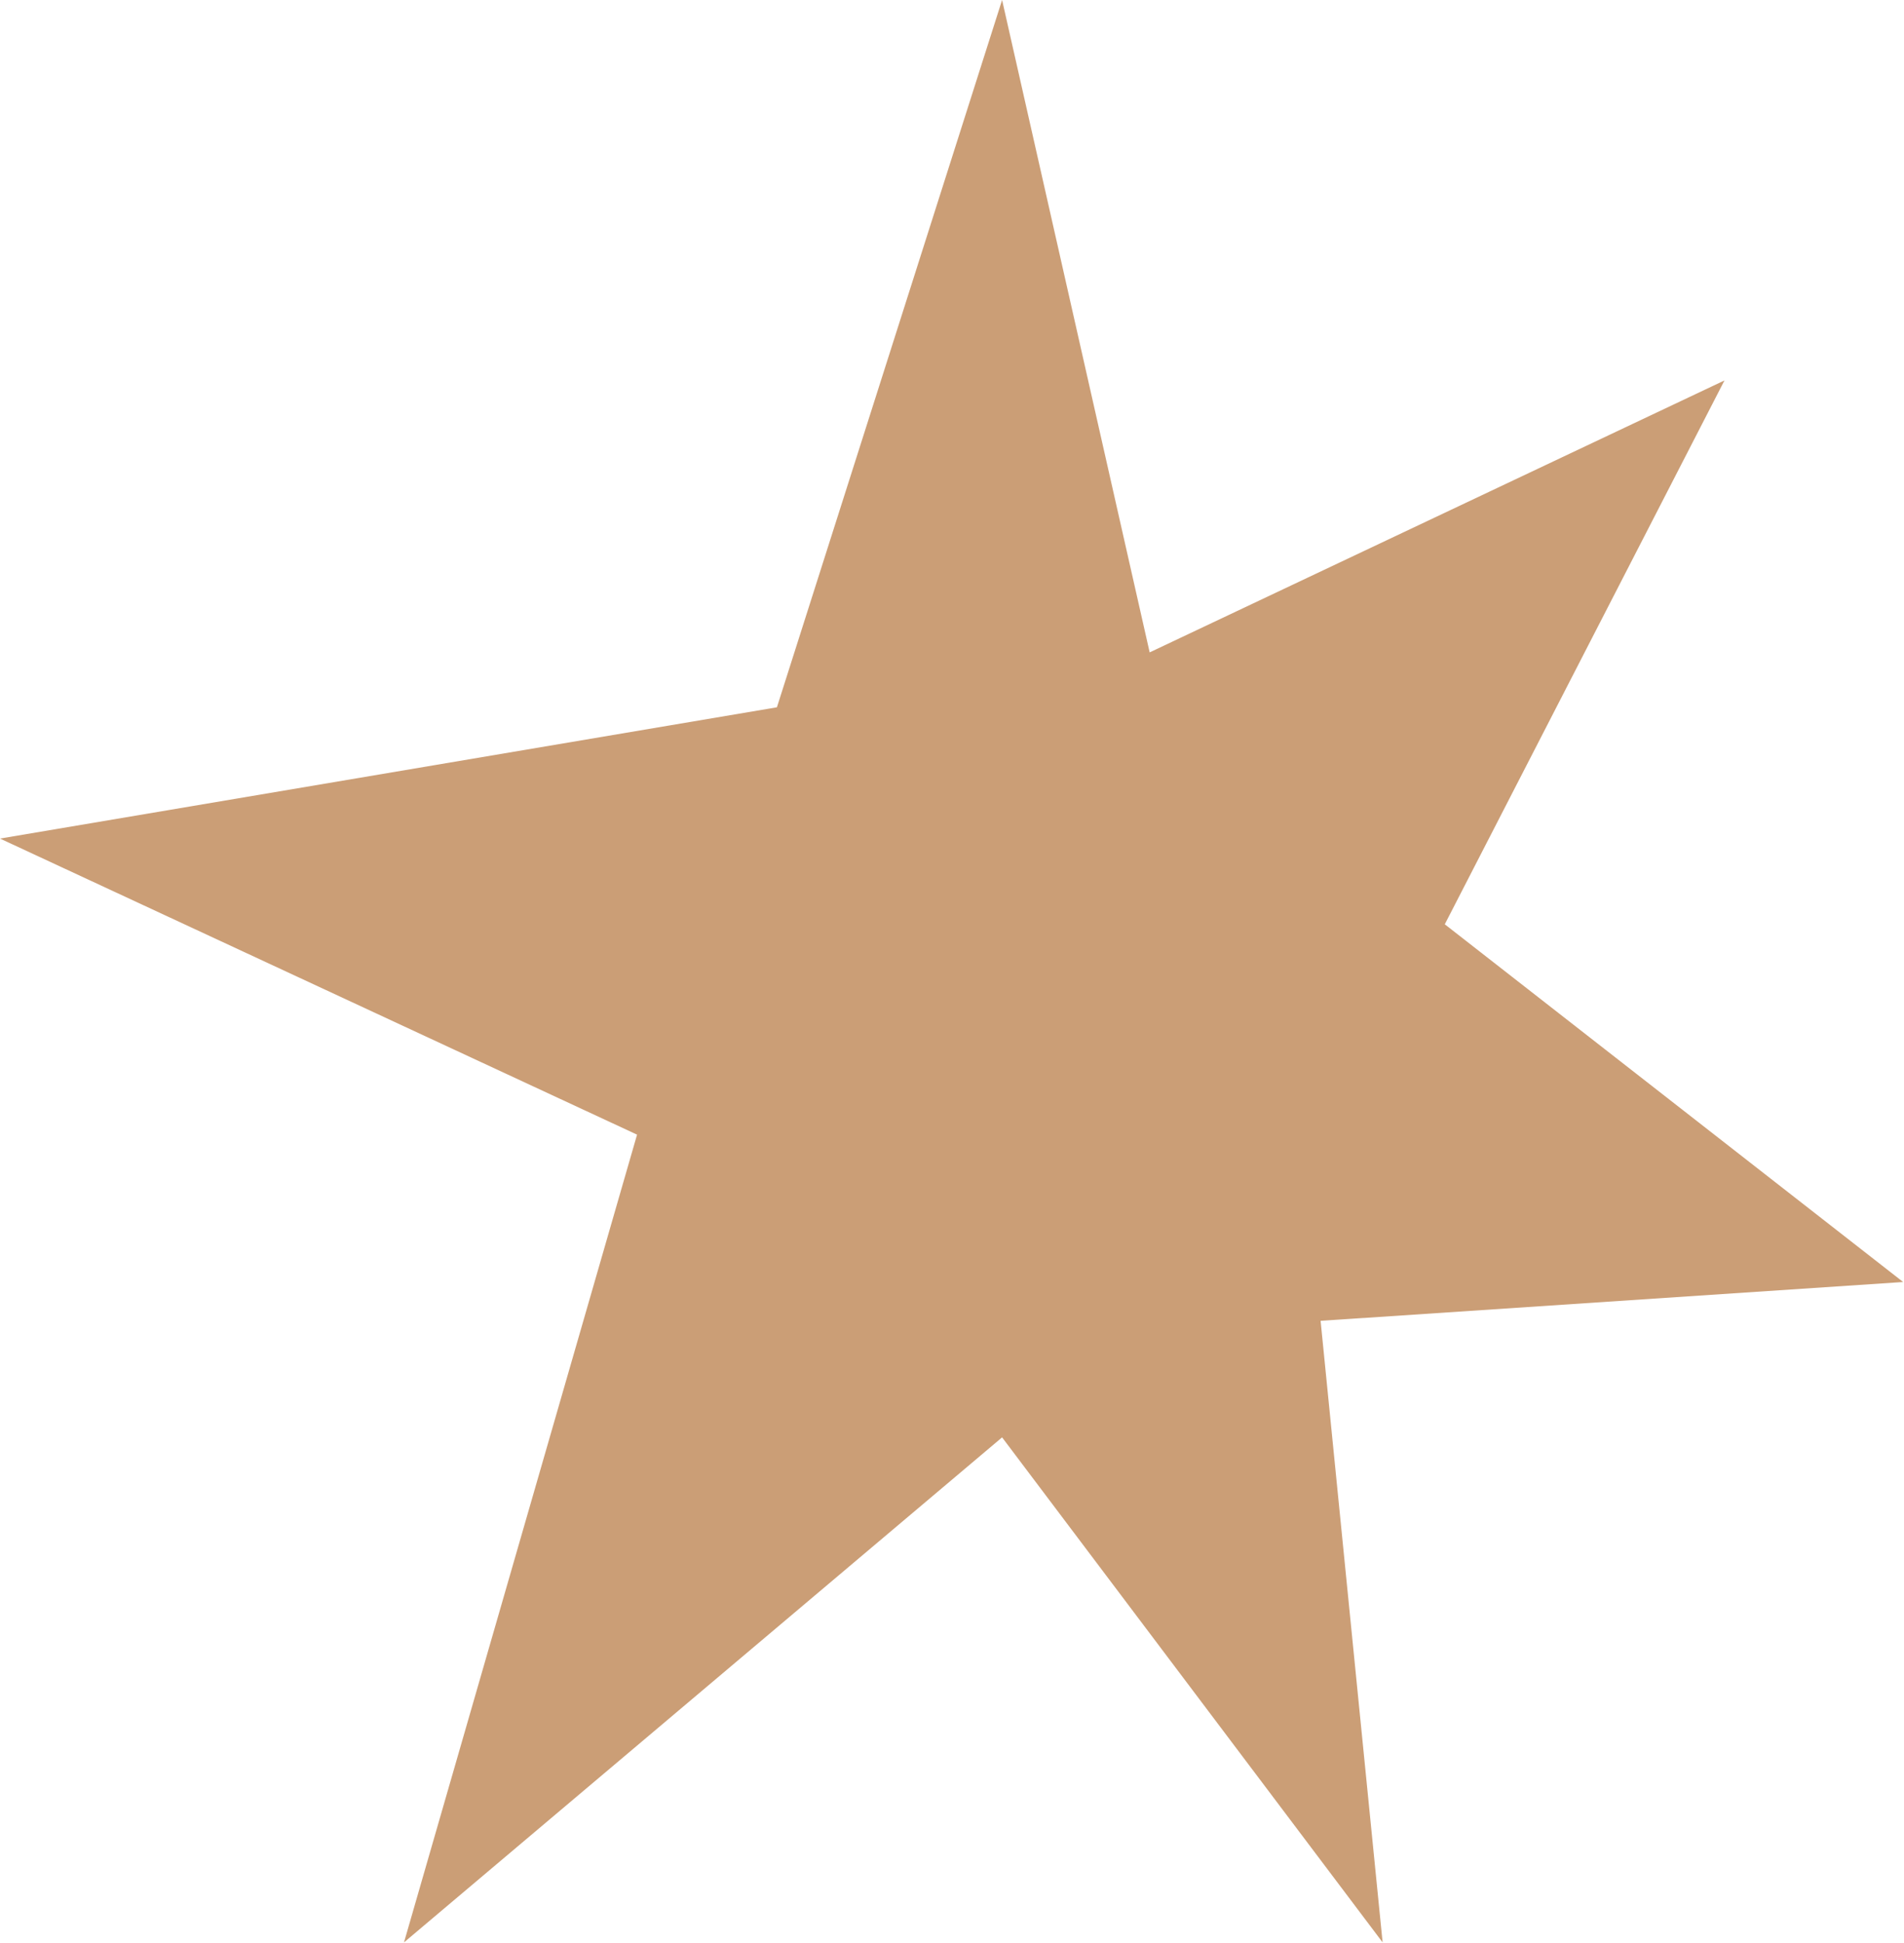
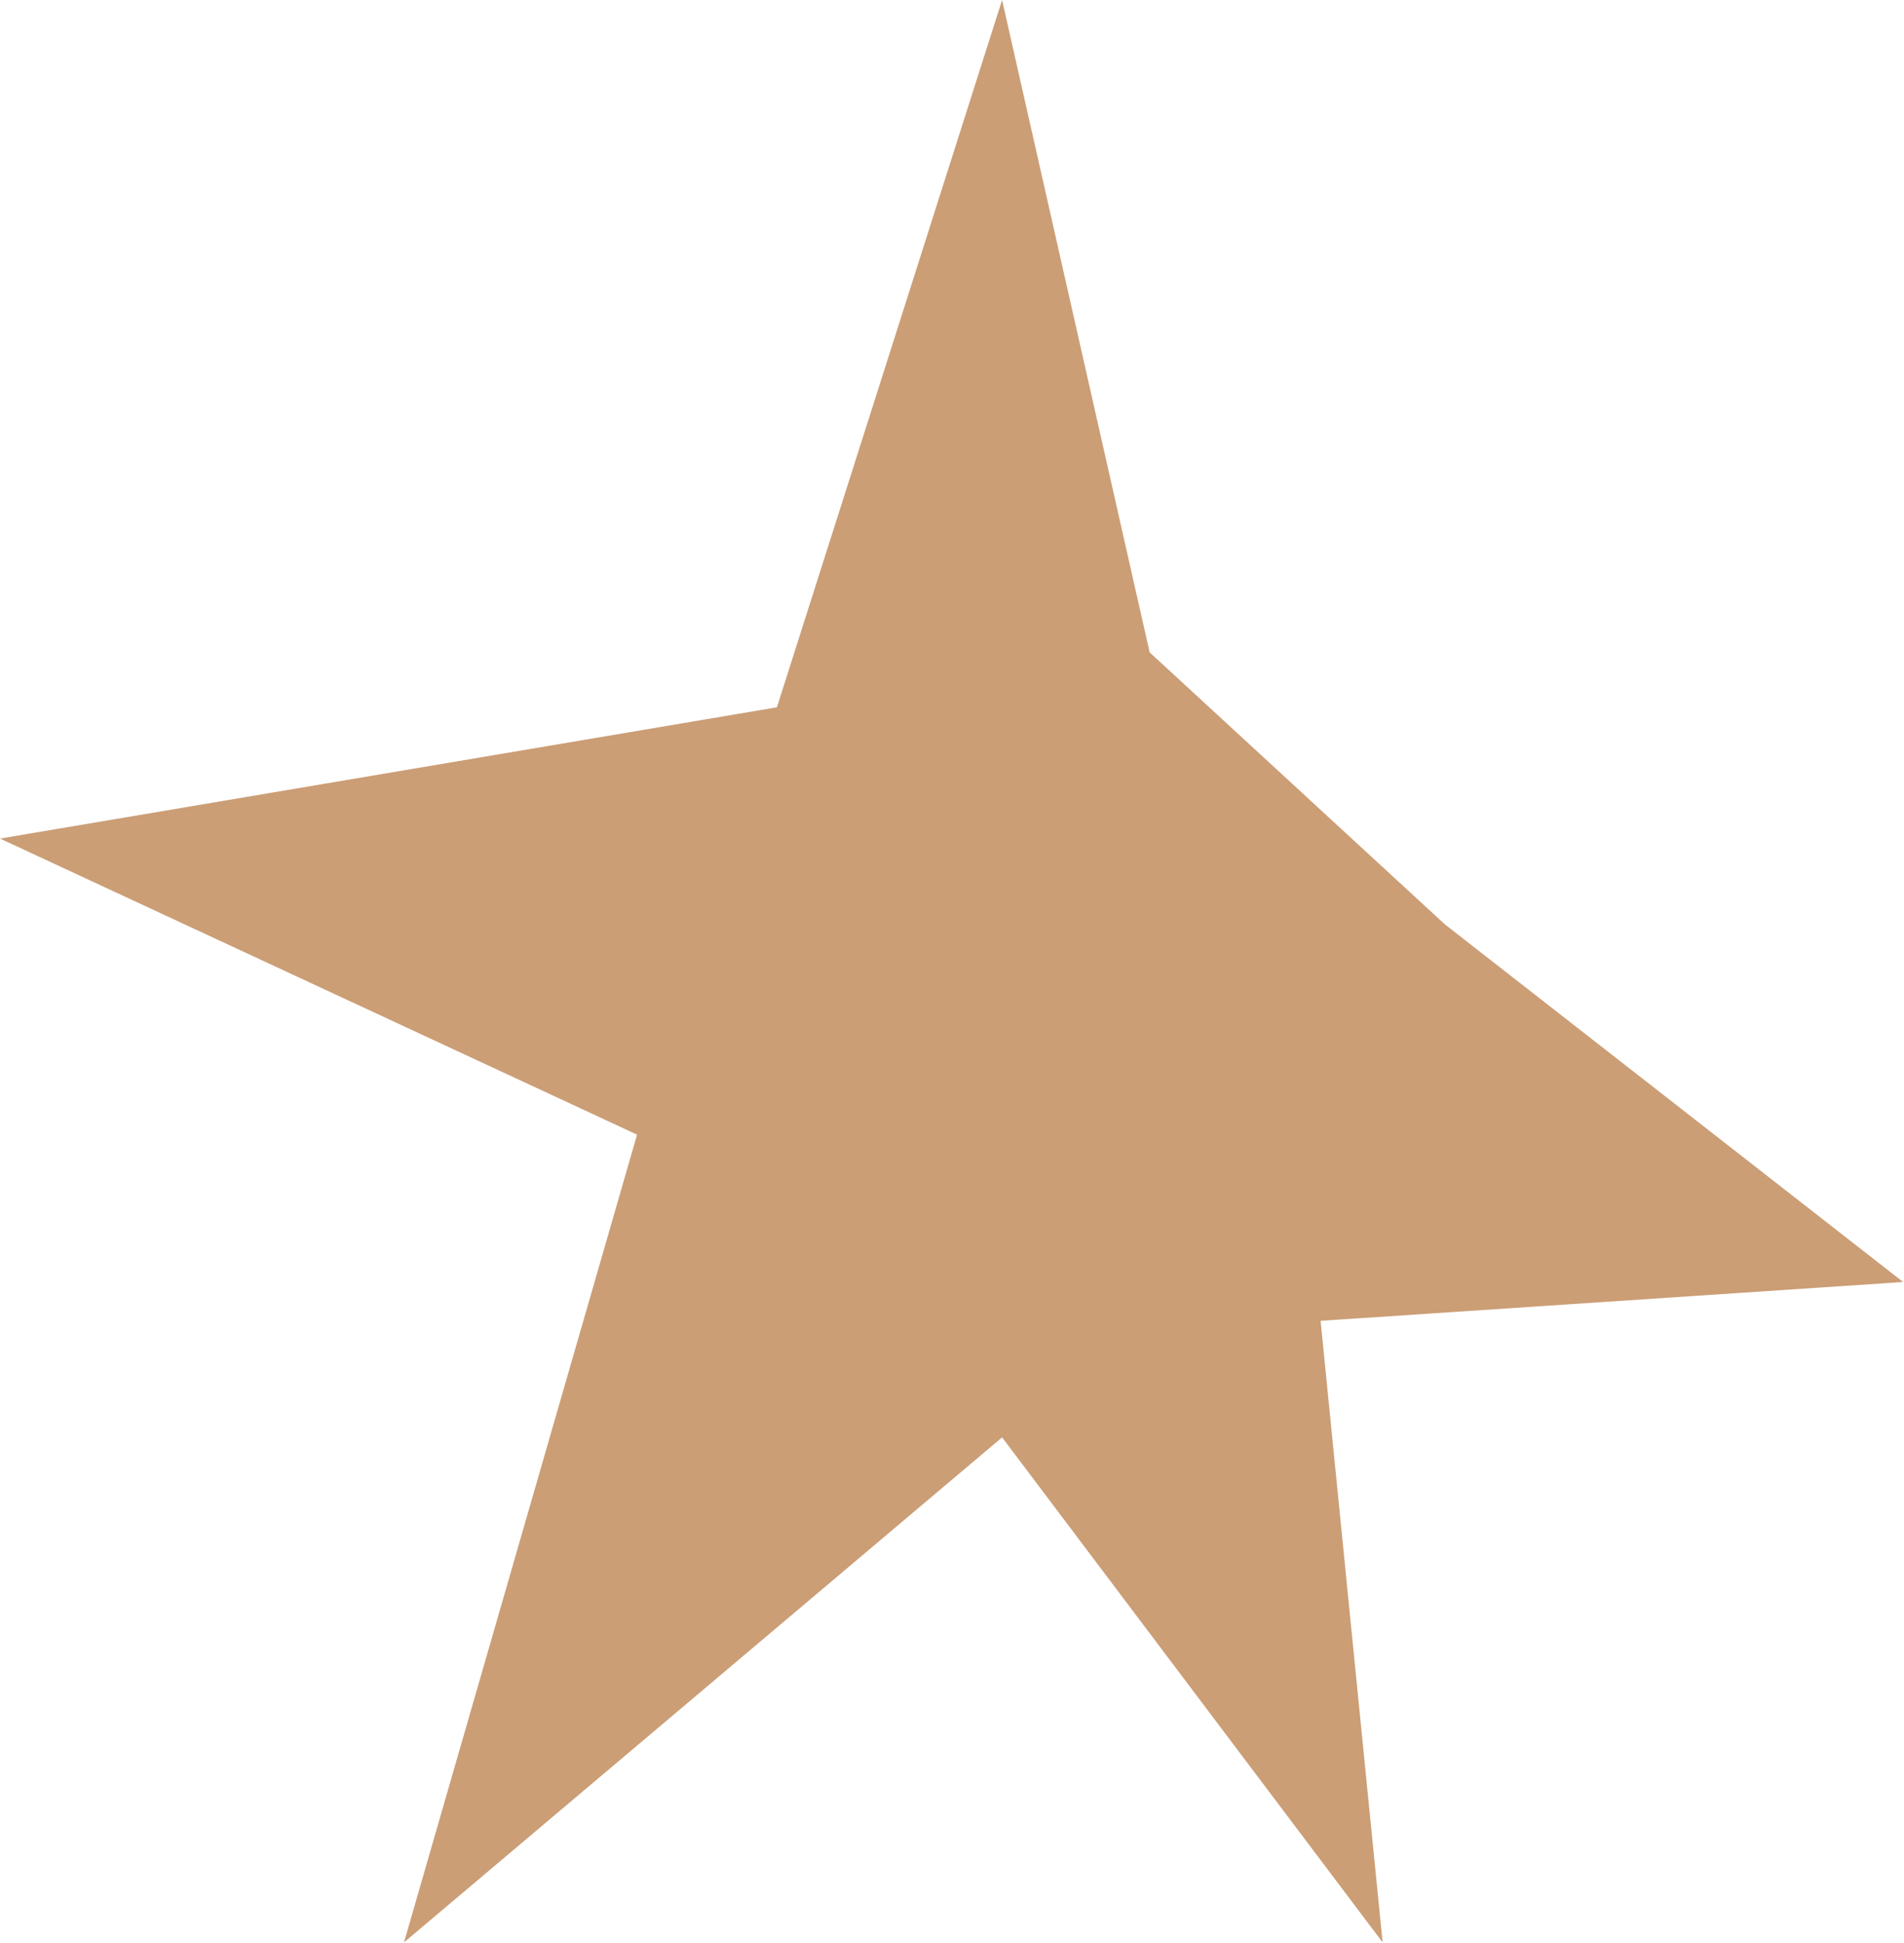
<svg xmlns="http://www.w3.org/2000/svg" width="49" height="50" viewBox="0 0 49 50" fill="none">
-   <path fill-rule="evenodd" clip-rule="evenodd" d="M0 21.579L19.994 18.201L25.789 -0L29.587 16.788L44.38 9.79L37.182 23.785L48.978 32.99L33.986 33.989L35.582 49.984L25.789 36.988L10.397 49.984L16.395 29.198L0 21.579Z" fill="#CB9E76" />
+   <path fill-rule="evenodd" clip-rule="evenodd" d="M0 21.579L19.994 18.201L25.789 -0L29.587 16.788L37.182 23.785L48.978 32.99L33.986 33.989L35.582 49.984L25.789 36.988L10.397 49.984L16.395 29.198L0 21.579Z" fill="#CB9E76" />
</svg>